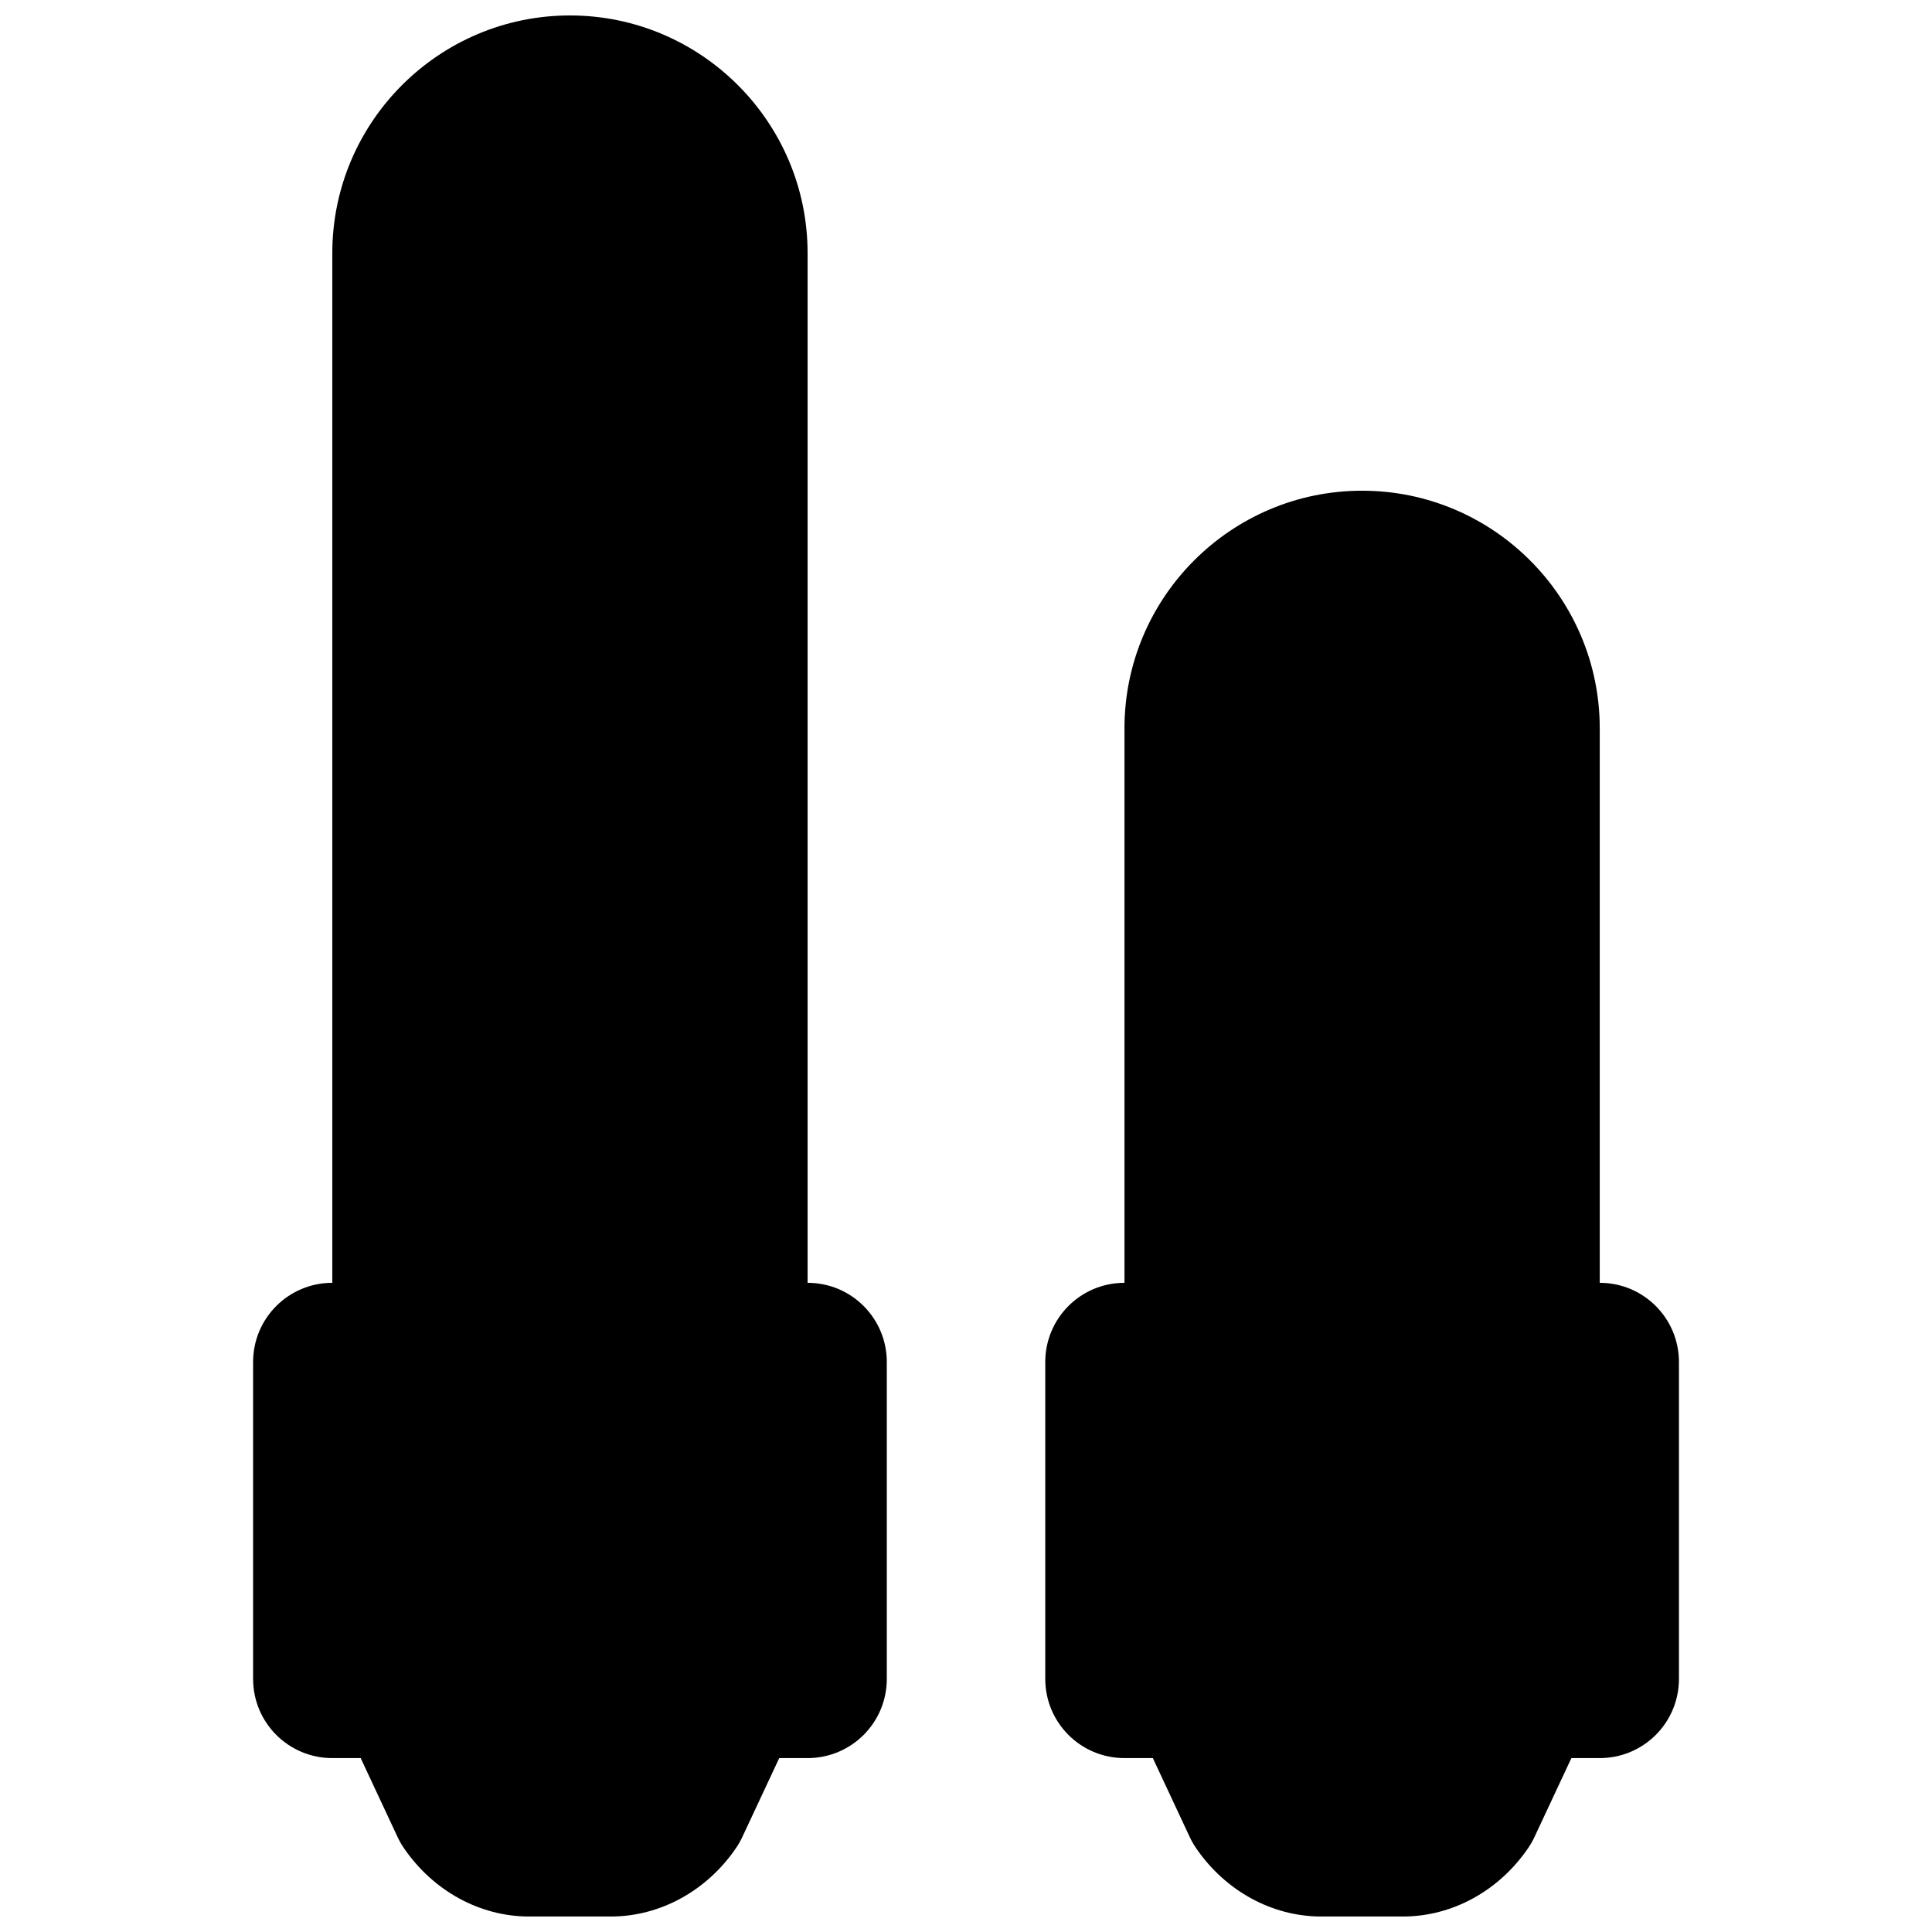
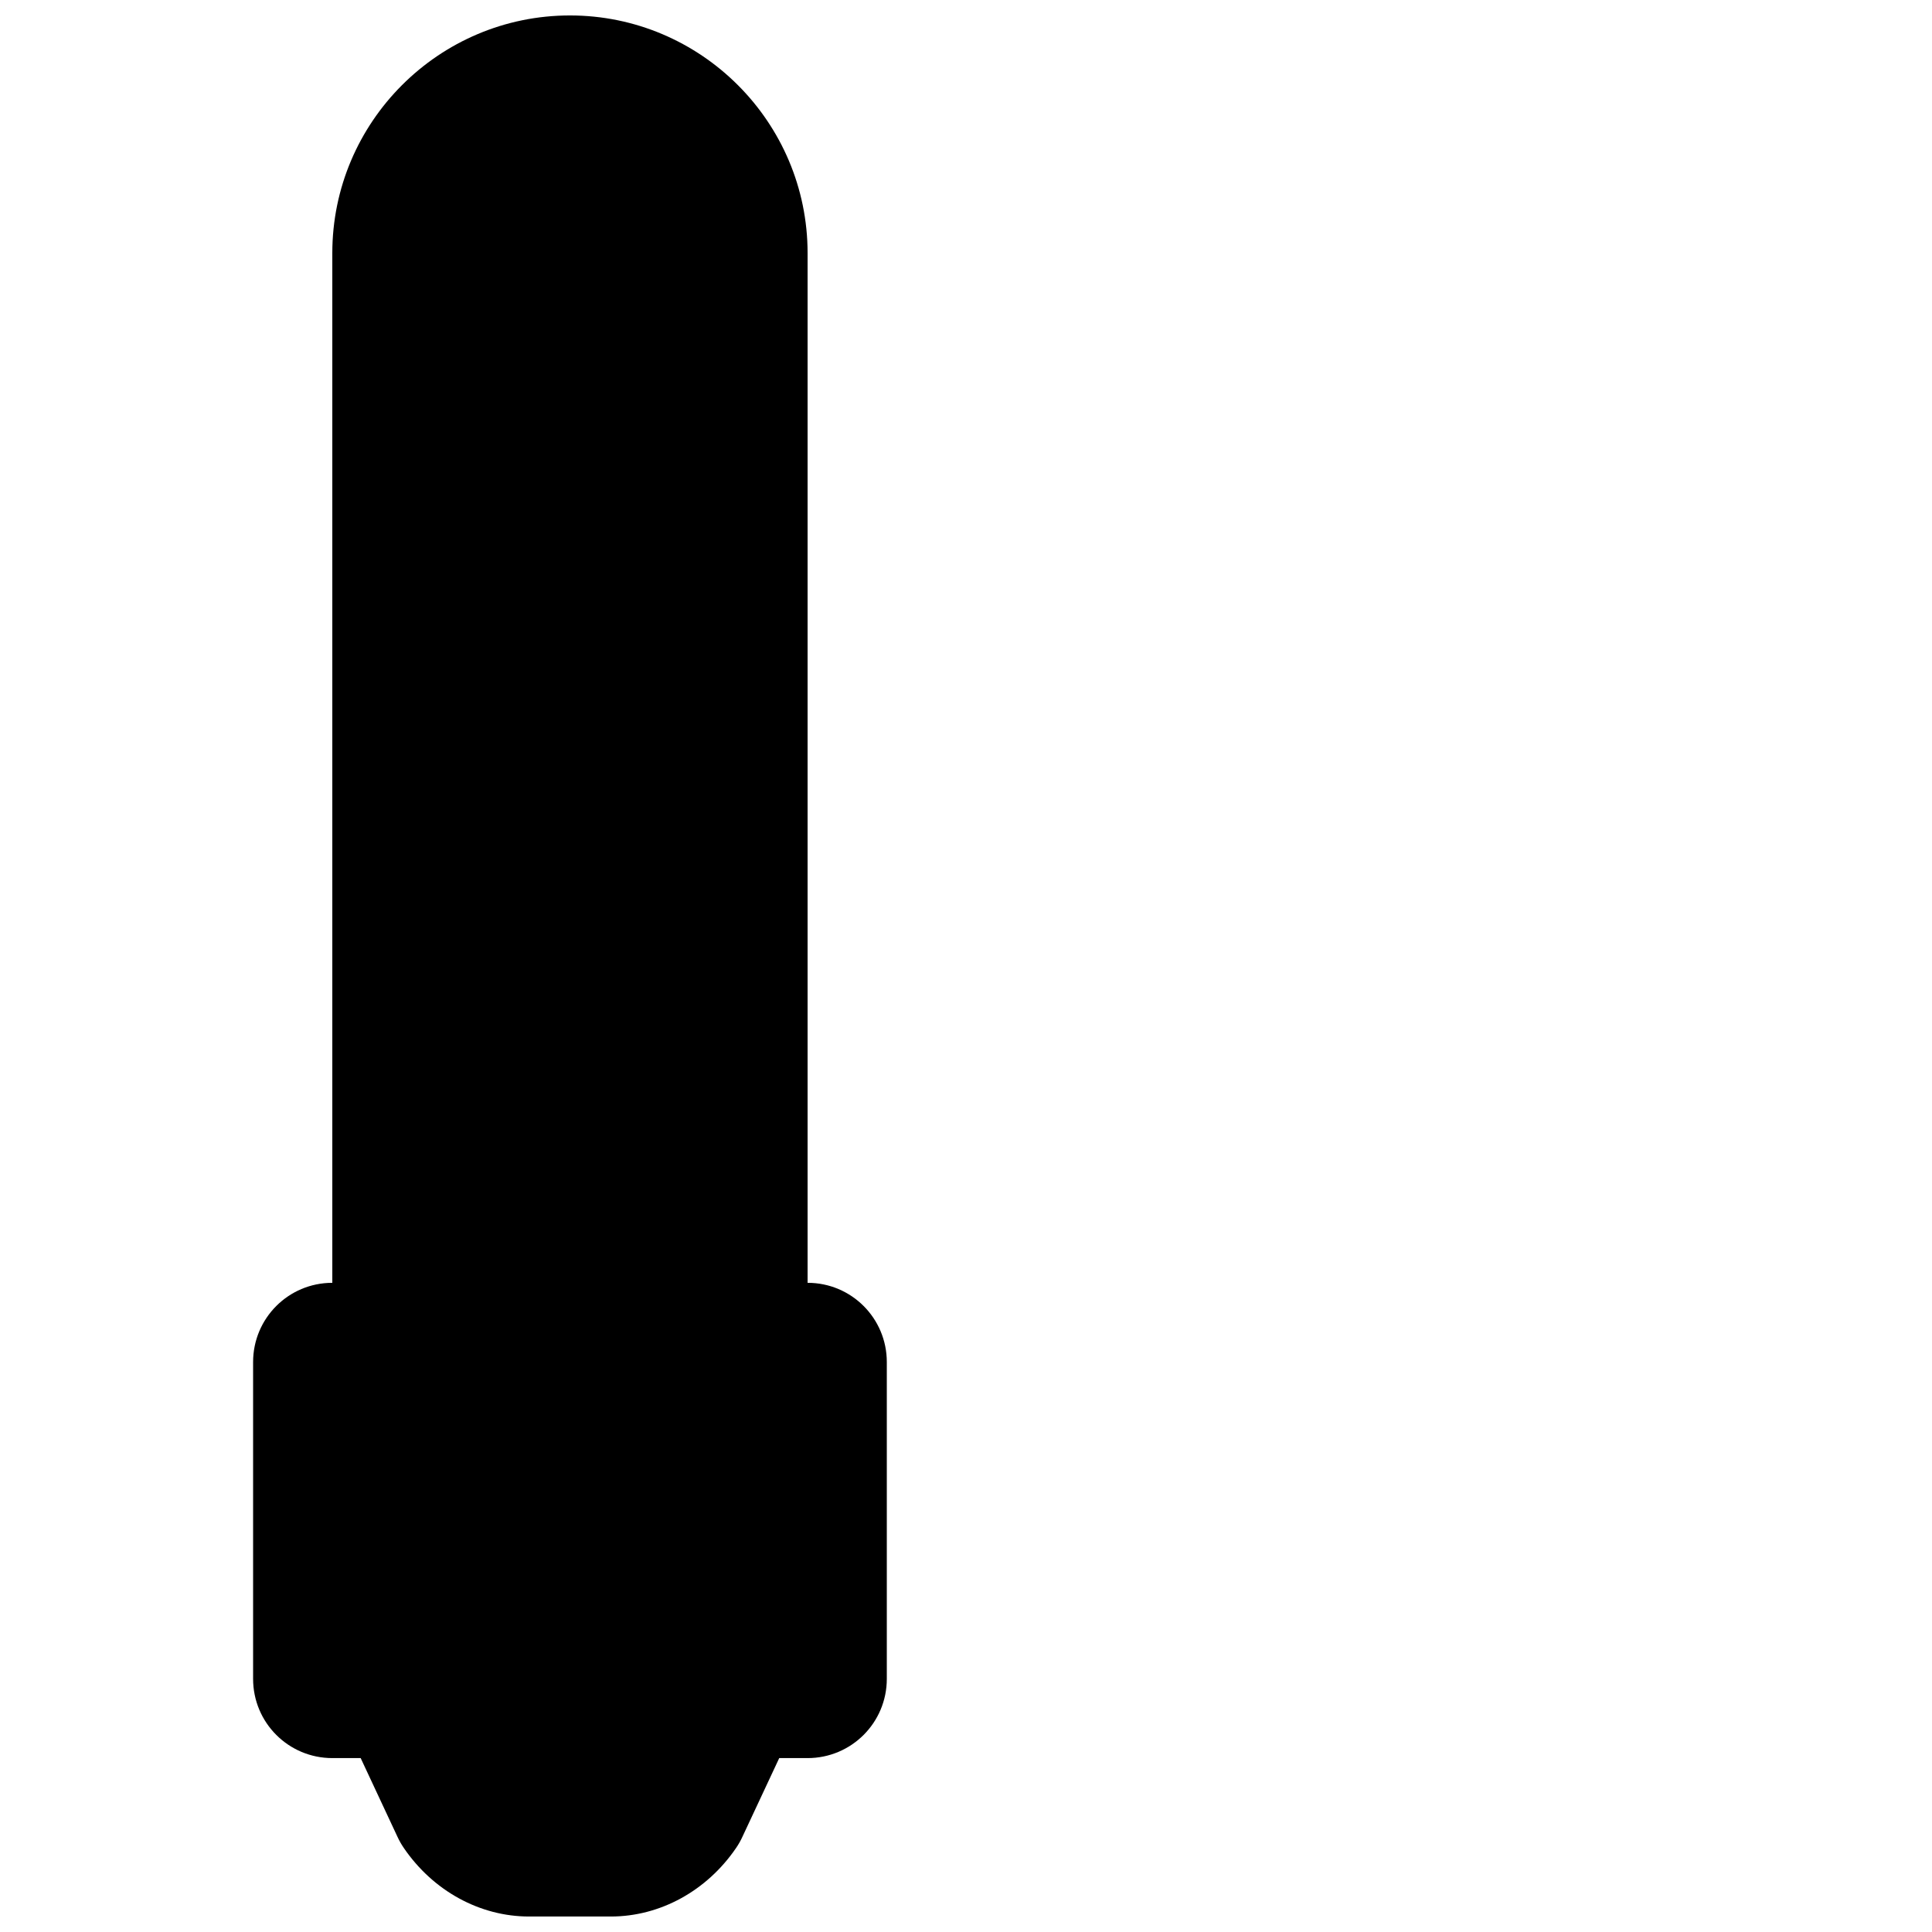
<svg xmlns="http://www.w3.org/2000/svg" width="800px" height="800px" version="1.1" viewBox="144 144 512 512">
  <defs>
    <clipPath id="b">
      <path d="m211 148.09h169v503.81h-169z" />
    </clipPath>
    <clipPath id="a">
      <path d="m421 274h168v377.9h-168z" />
    </clipPath>
  </defs>
  <g>
    <g clip-path="url(#b)">
      <path d="m358.02 483.96v-272.89c0-34.723-28.258-62.977-62.977-62.977-34.723 0-62.977 28.254-62.977 62.977v272.89c-11.609 0-20.992 9.387-20.992 20.992v83.969c0 11.609 9.383 20.992 20.992 20.992h7.516l9.738 20.824c0.484 1.051 1.051 2.059 1.703 3.004 7.766 11.375 20.152 18.156 33.188 18.156h21.664c13.035 0 25.422-6.781 33.188-18.156 0.652-0.945 1.219-1.953 1.699-3.004l9.742-20.824h7.516c11.609 0 20.992-9.383 20.992-20.992v-83.969c0-11.605-9.383-20.992-20.992-20.992" fill-rule="evenodd" />
    </g>
    <g clip-path="url(#a)">
-       <path d="m567.95 483.96v-146.94c0-34.723-28.258-62.977-62.977-62.977-34.723 0-62.977 28.254-62.977 62.977v146.94c-11.609 0-20.992 9.387-20.992 20.992v83.969c0 11.609 9.383 20.992 20.992 20.992h7.516l9.738 20.824c0.484 1.051 1.051 2.059 1.699 3.004 7.769 11.375 20.152 18.156 33.191 18.156h21.664c13.035 0 25.418-6.781 33.188-18.156 0.648-0.945 1.219-1.953 1.699-3.004l9.742-20.824h7.516c11.605 0 20.988-9.383 20.988-20.992v-83.969c0-11.605-9.383-20.992-20.988-20.992" fill-rule="evenodd" />
-     </g>
+       </g>
  </g>
</svg>